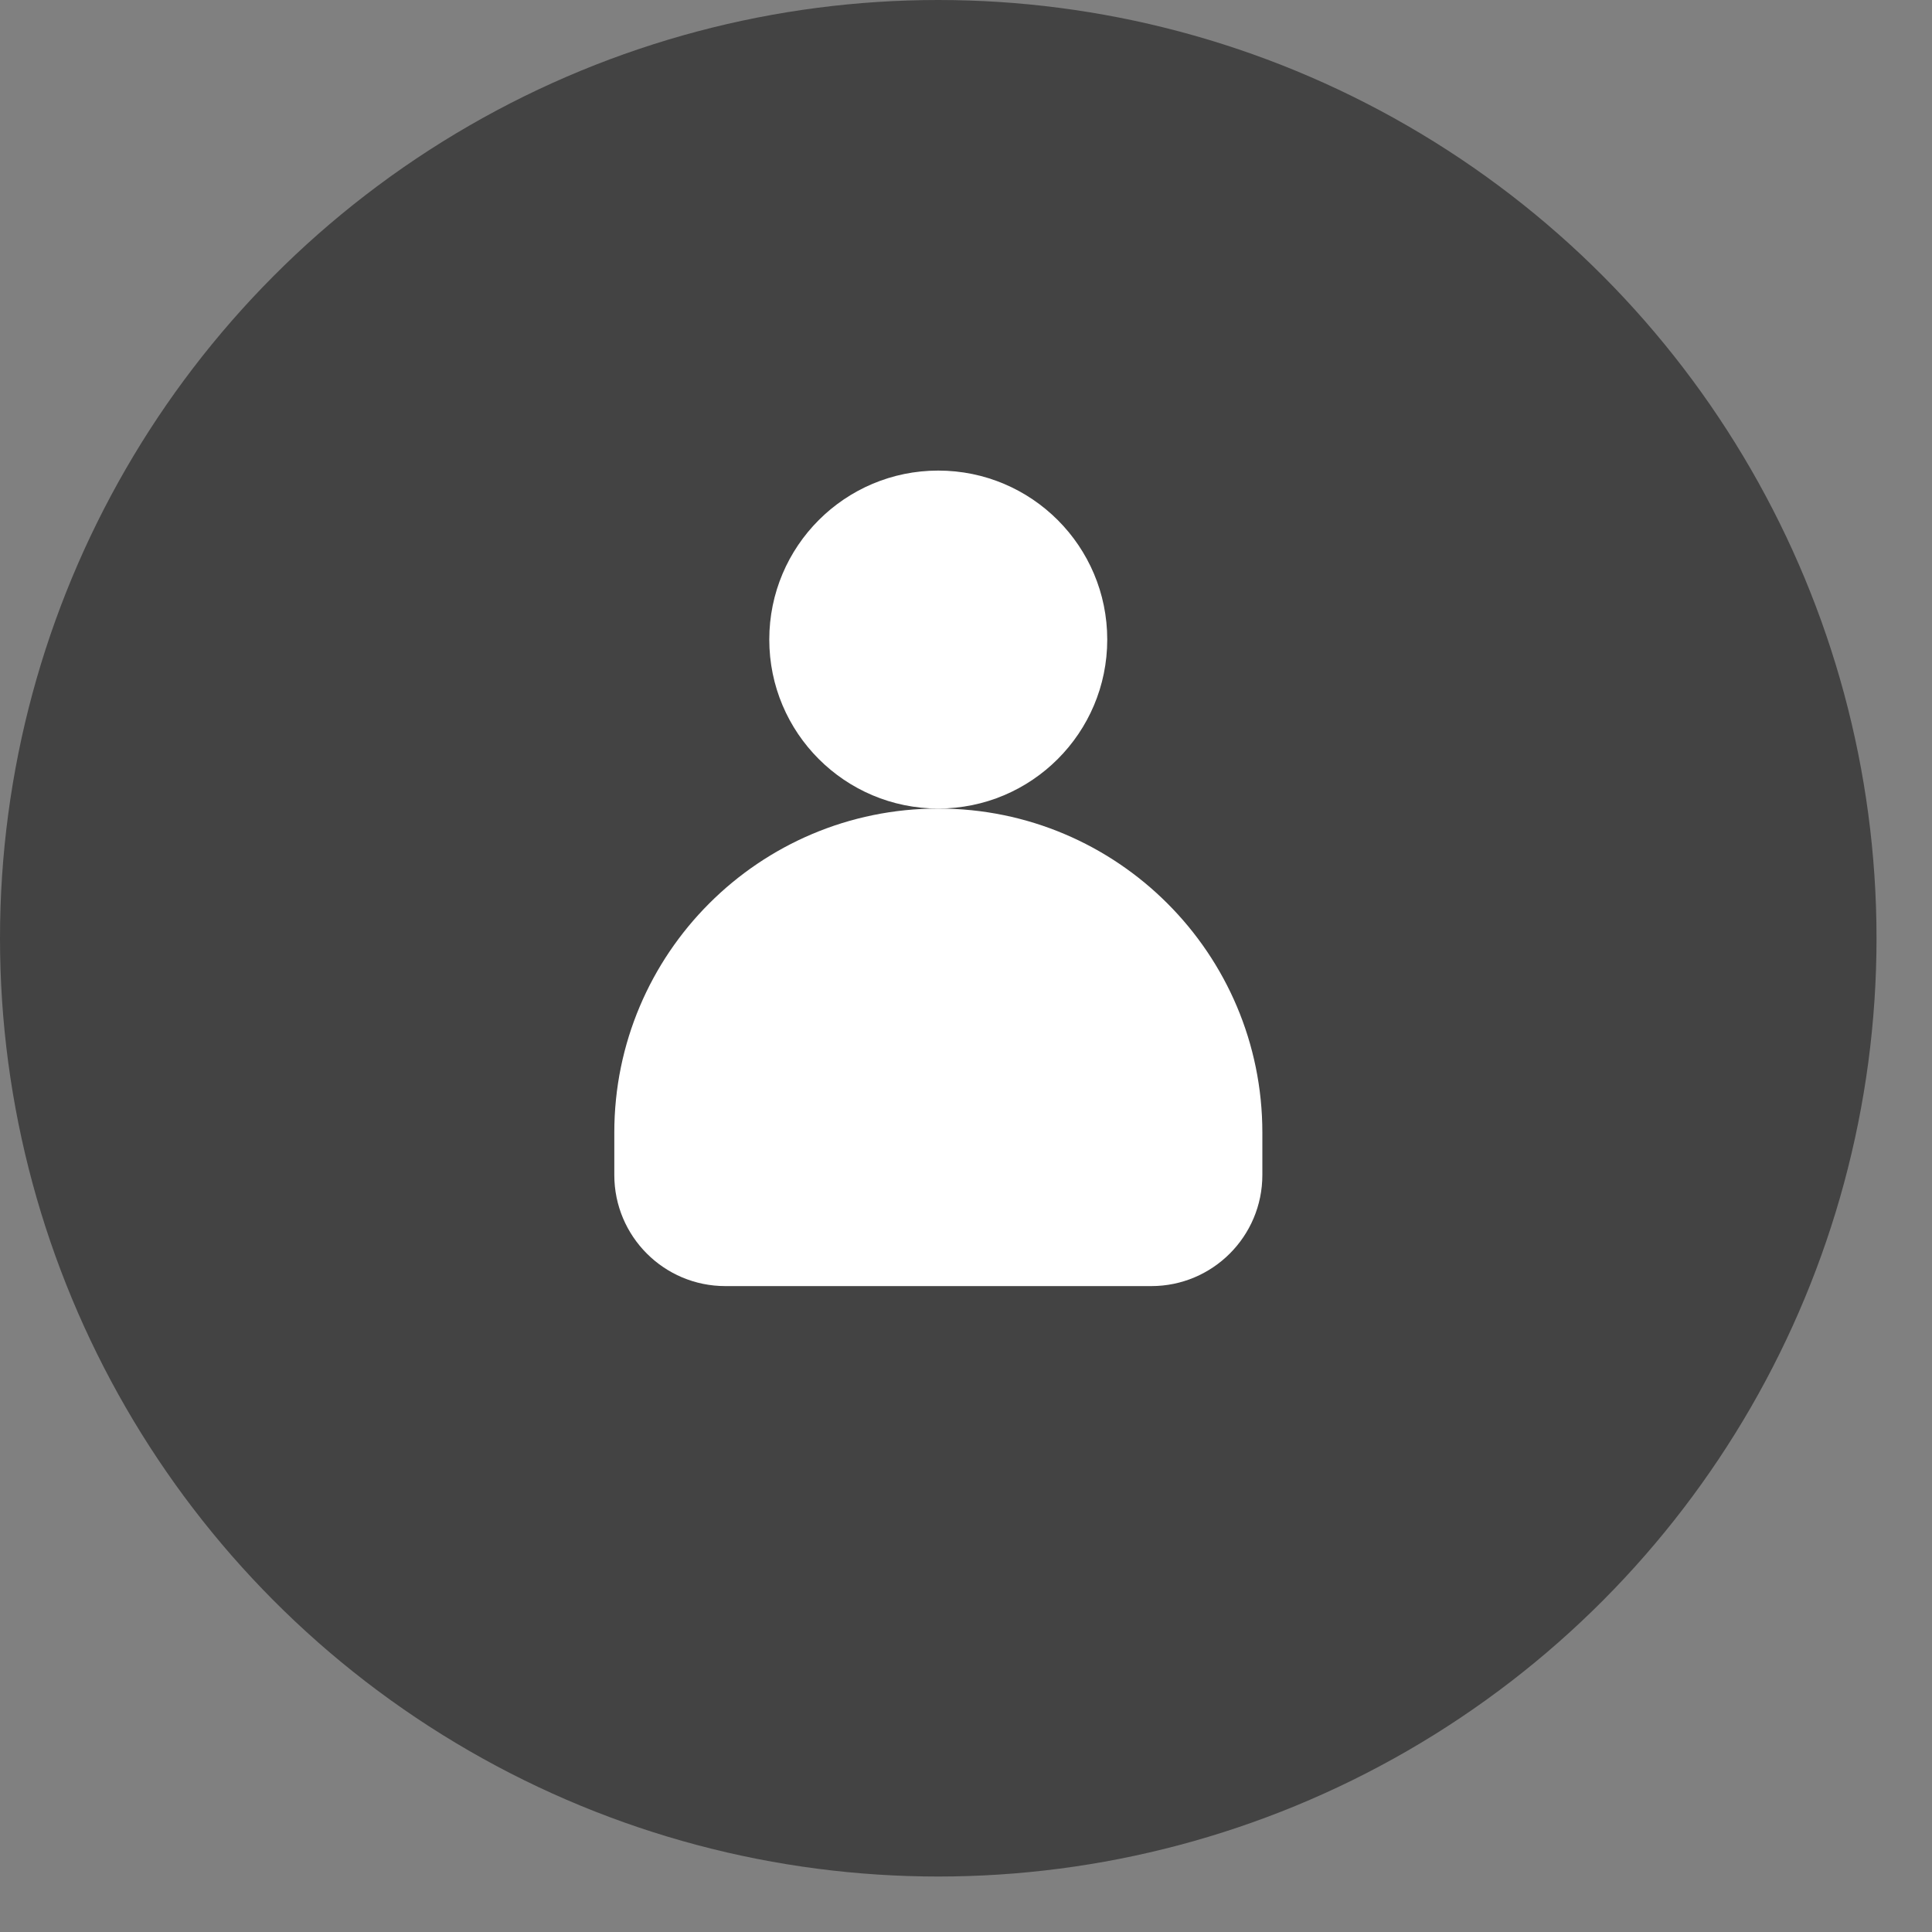
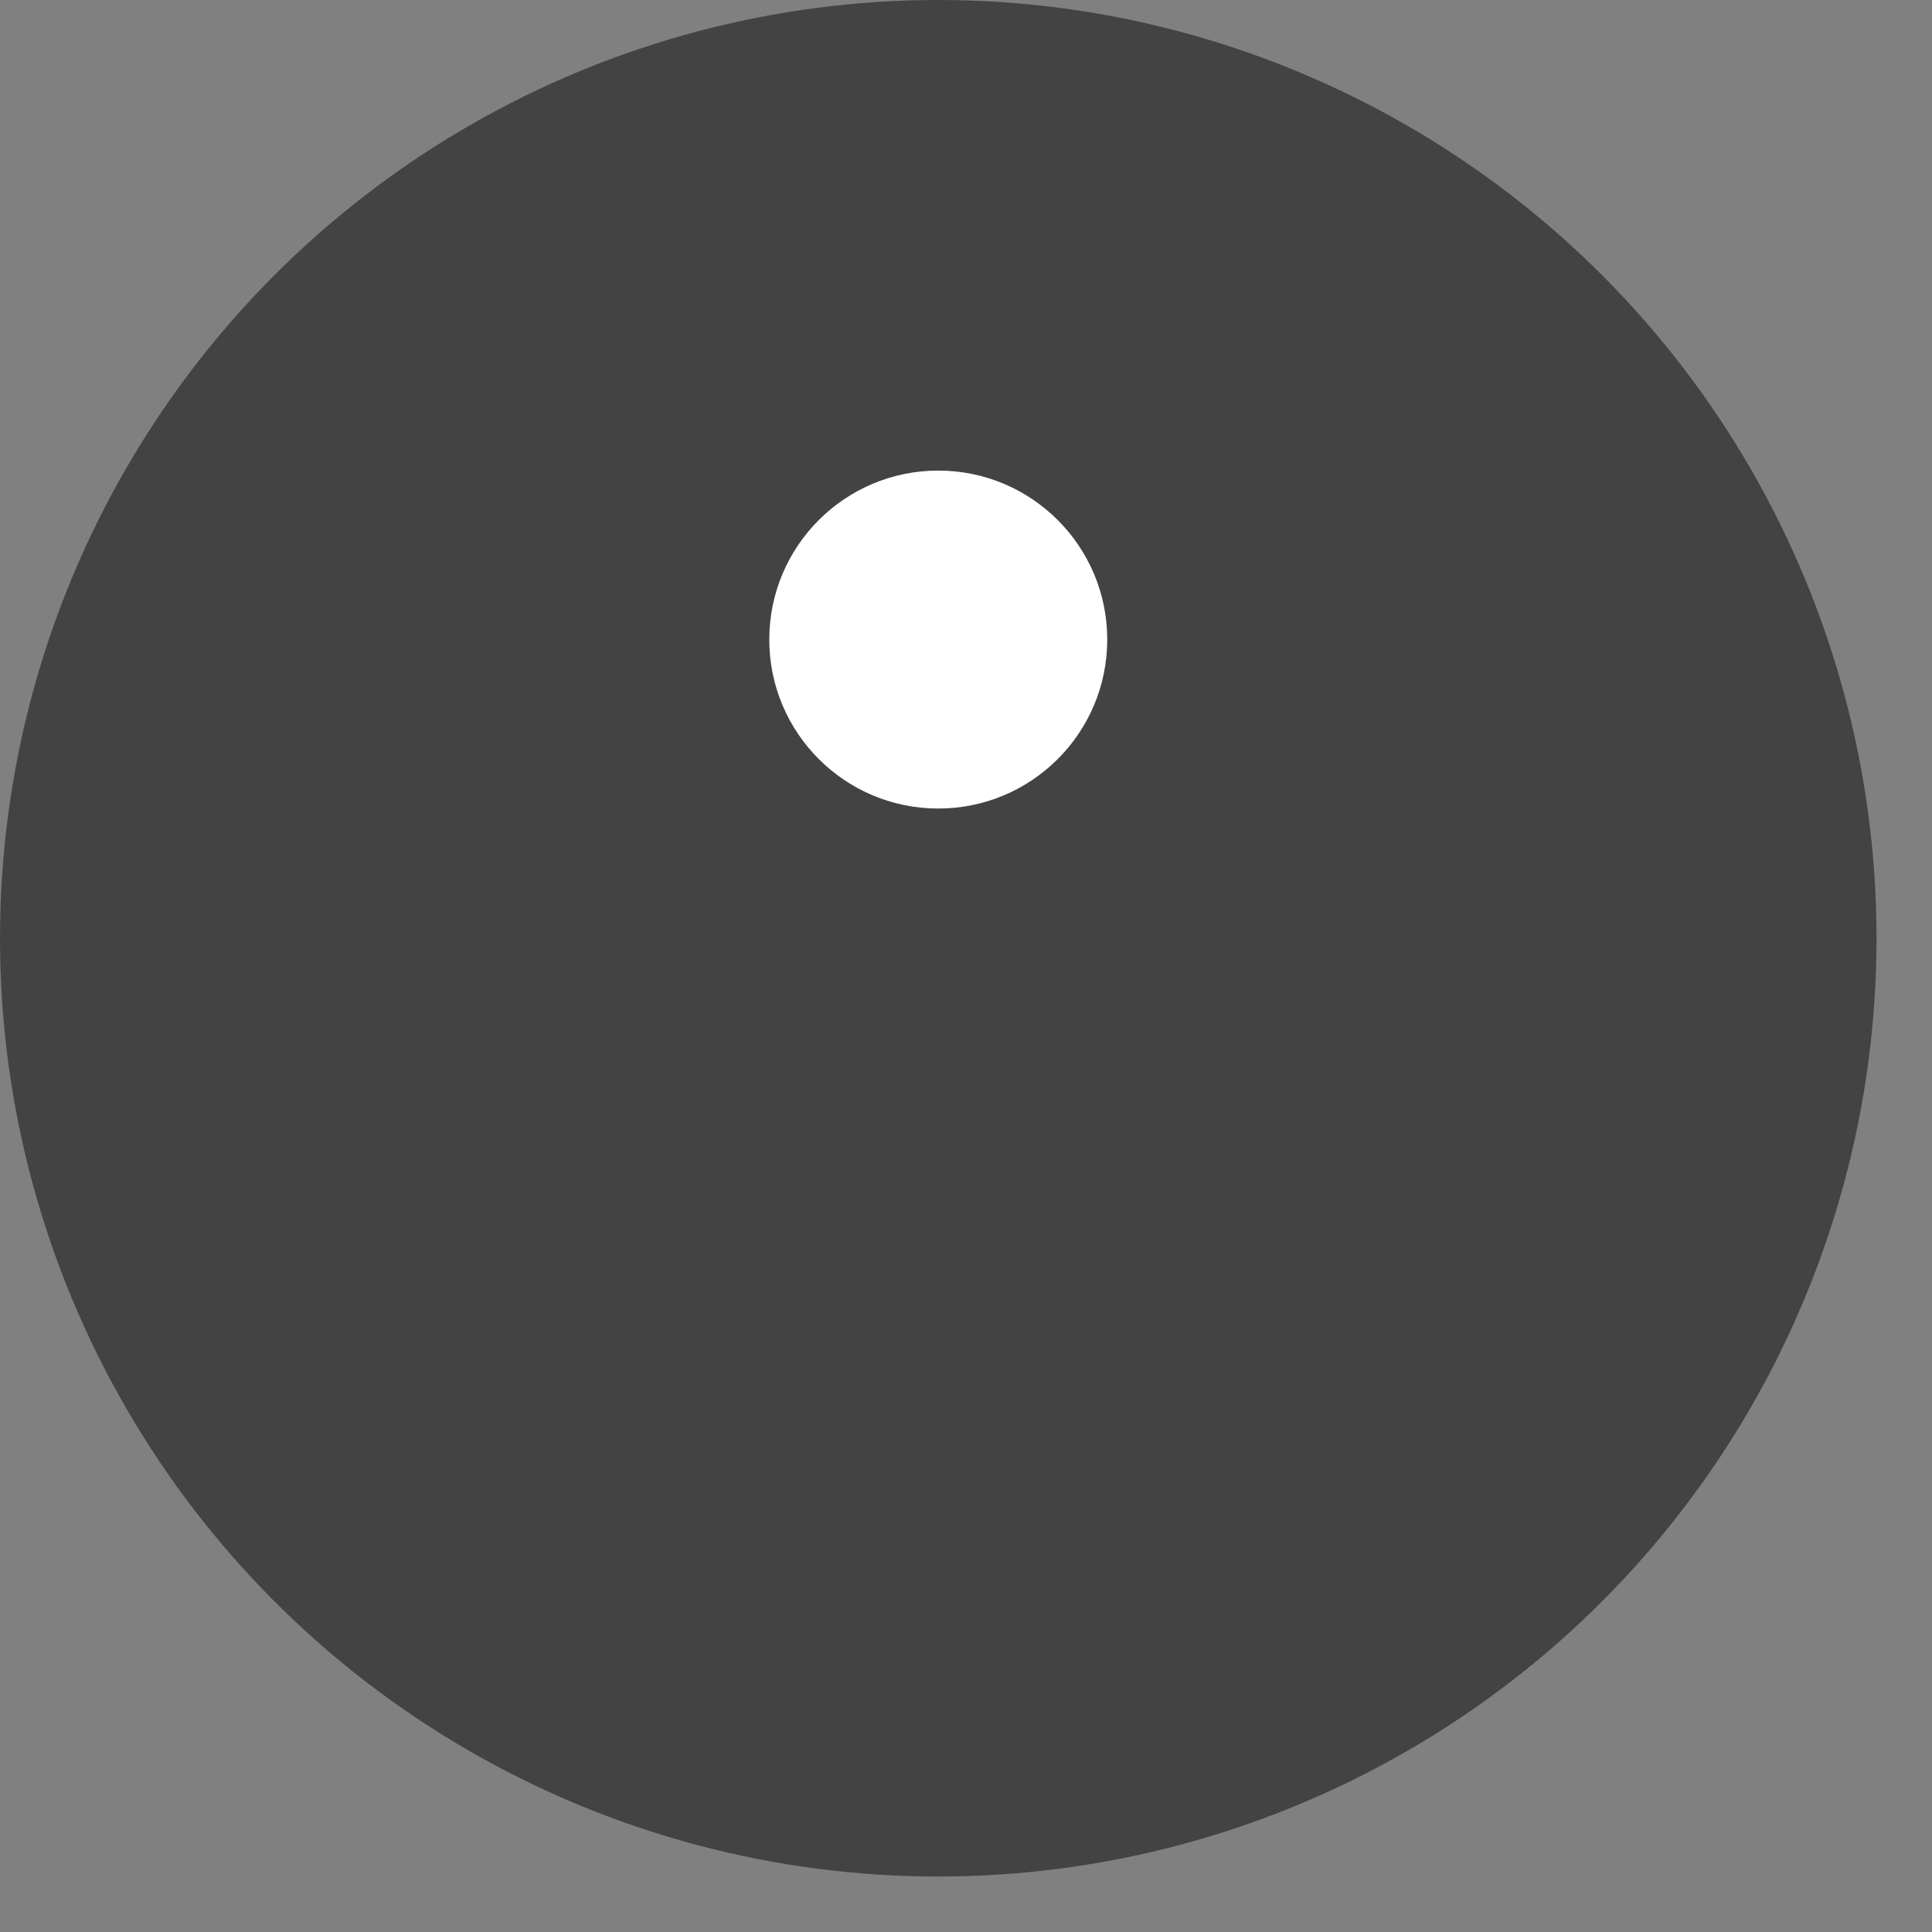
<svg xmlns="http://www.w3.org/2000/svg" width="28" height="28" viewBox="0 0 28 28" fill="none">
  <rect x="0" y="0" width="28" height="28" fill="#808080" stroke="none" />
  <circle cx="13.598" cy="13.598" r="13.598" fill="#434343" />
  <circle cx="13.598" cy="9.269" r="2.449" fill="white" />
-   <path d="M8.903 16.414C8.903 13.821 11.005 11.718 13.599 11.718C16.192 11.718 18.295 13.821 18.295 16.414V17.029C18.295 17.918 17.574 18.639 16.686 18.639H10.512C9.623 18.639 8.903 17.918 8.903 17.029V16.414Z" fill="white" />
</svg>